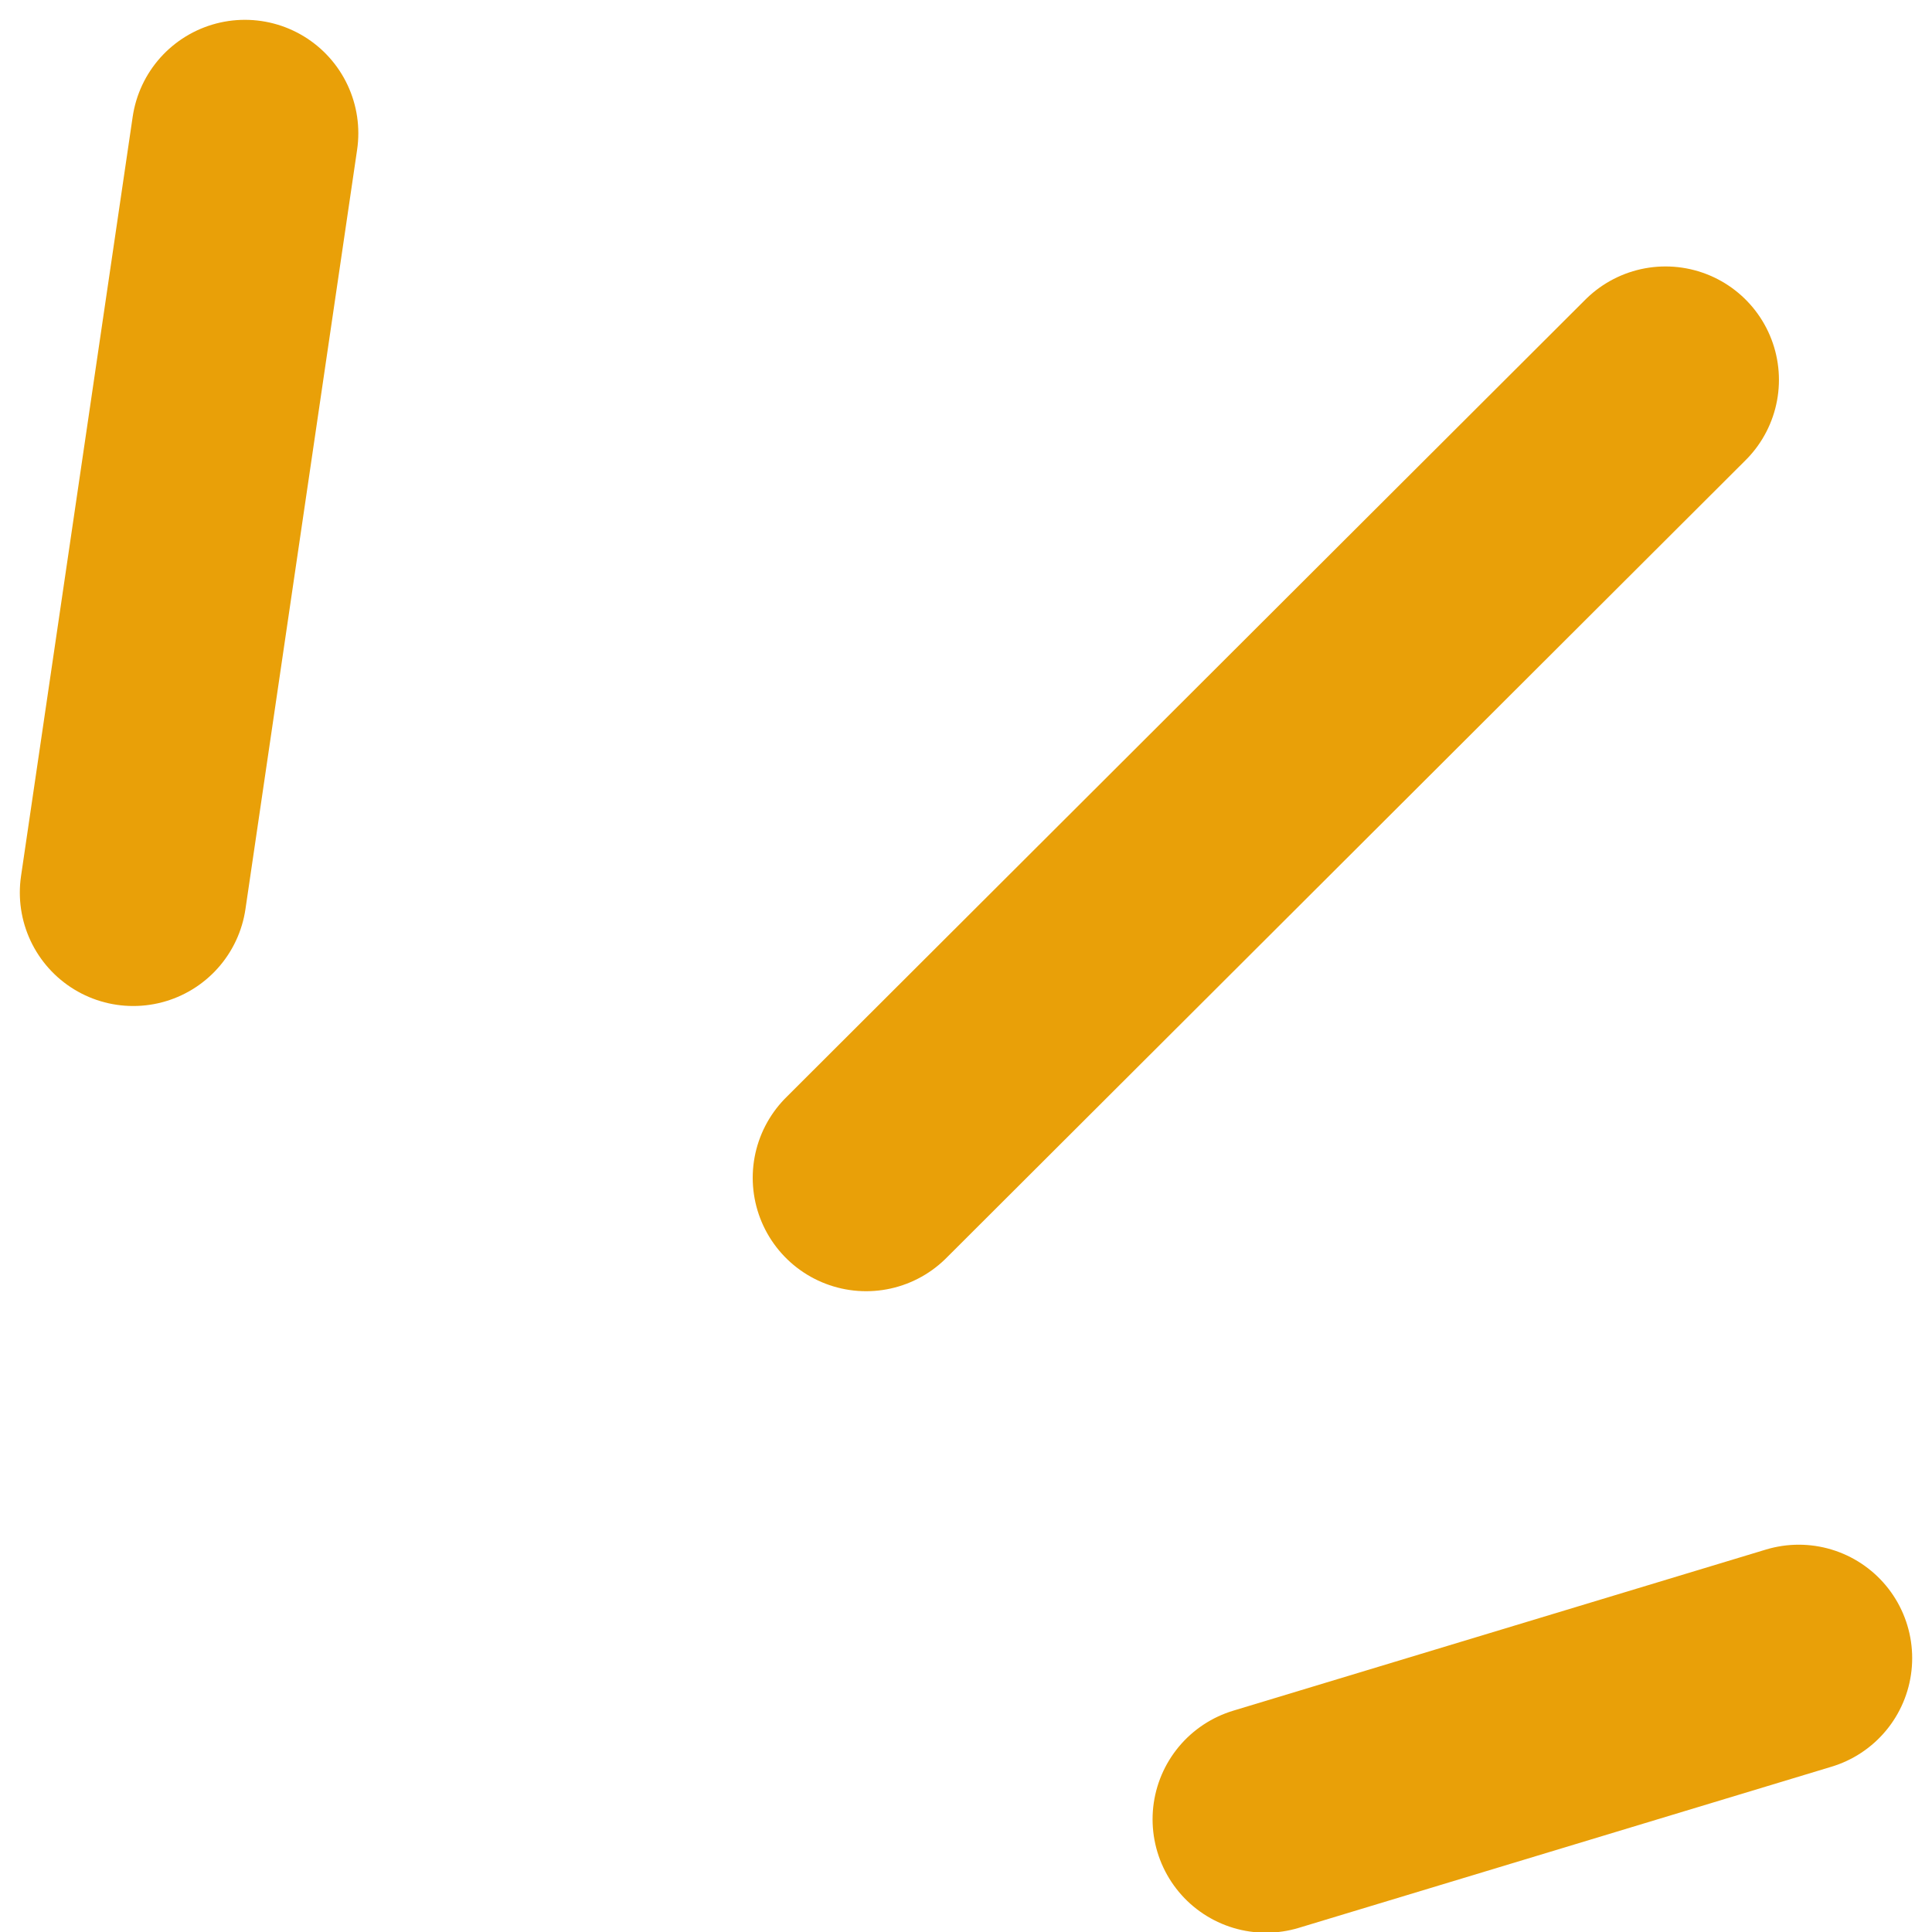
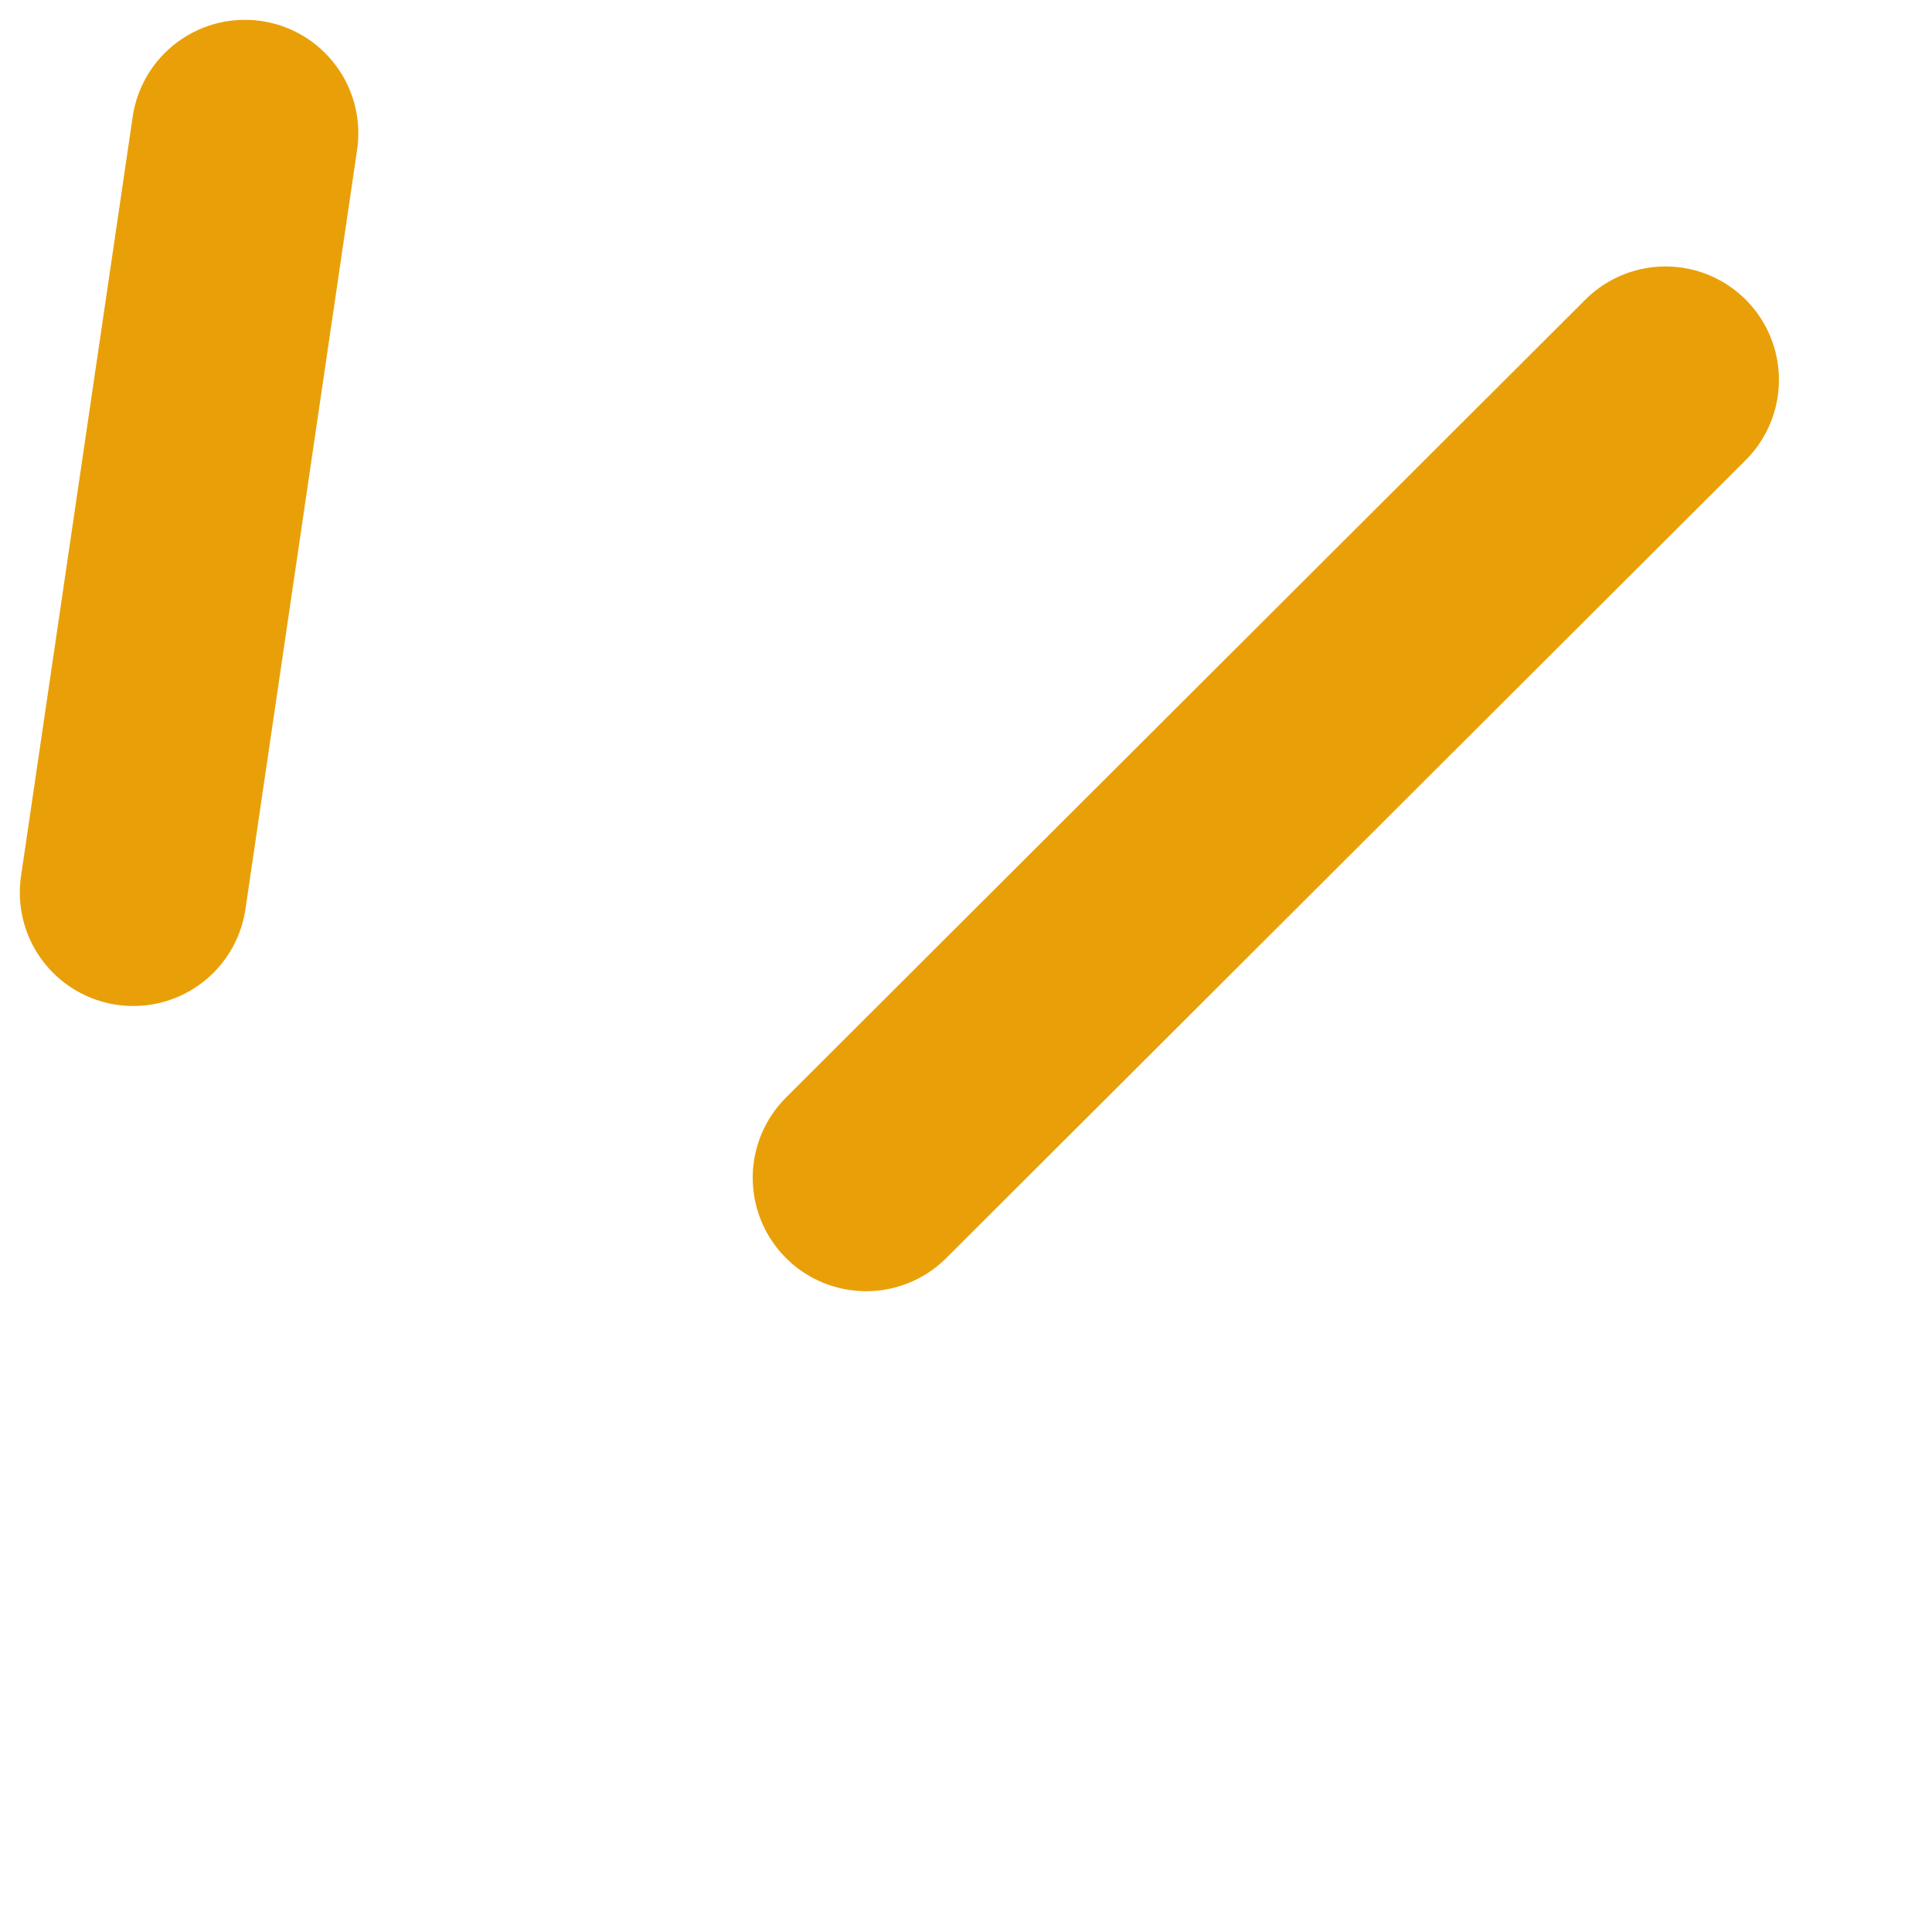
<svg xmlns="http://www.w3.org/2000/svg" width="29" height="29" viewBox="0 0 29 29" fill="none">
  <path d="M3.676 2L2 13.398" stroke="#E9A008" stroke-width="3.405" stroke-linecap="round" />
  <path d="M25 5.702L13.001 17.679" stroke="#E9A008" stroke-width="3.405" stroke-linecap="round" />
-   <path d="M27 24.889L19.003 27.308" stroke="#E9A008" stroke-width="3.405" stroke-linecap="round" />
</svg>